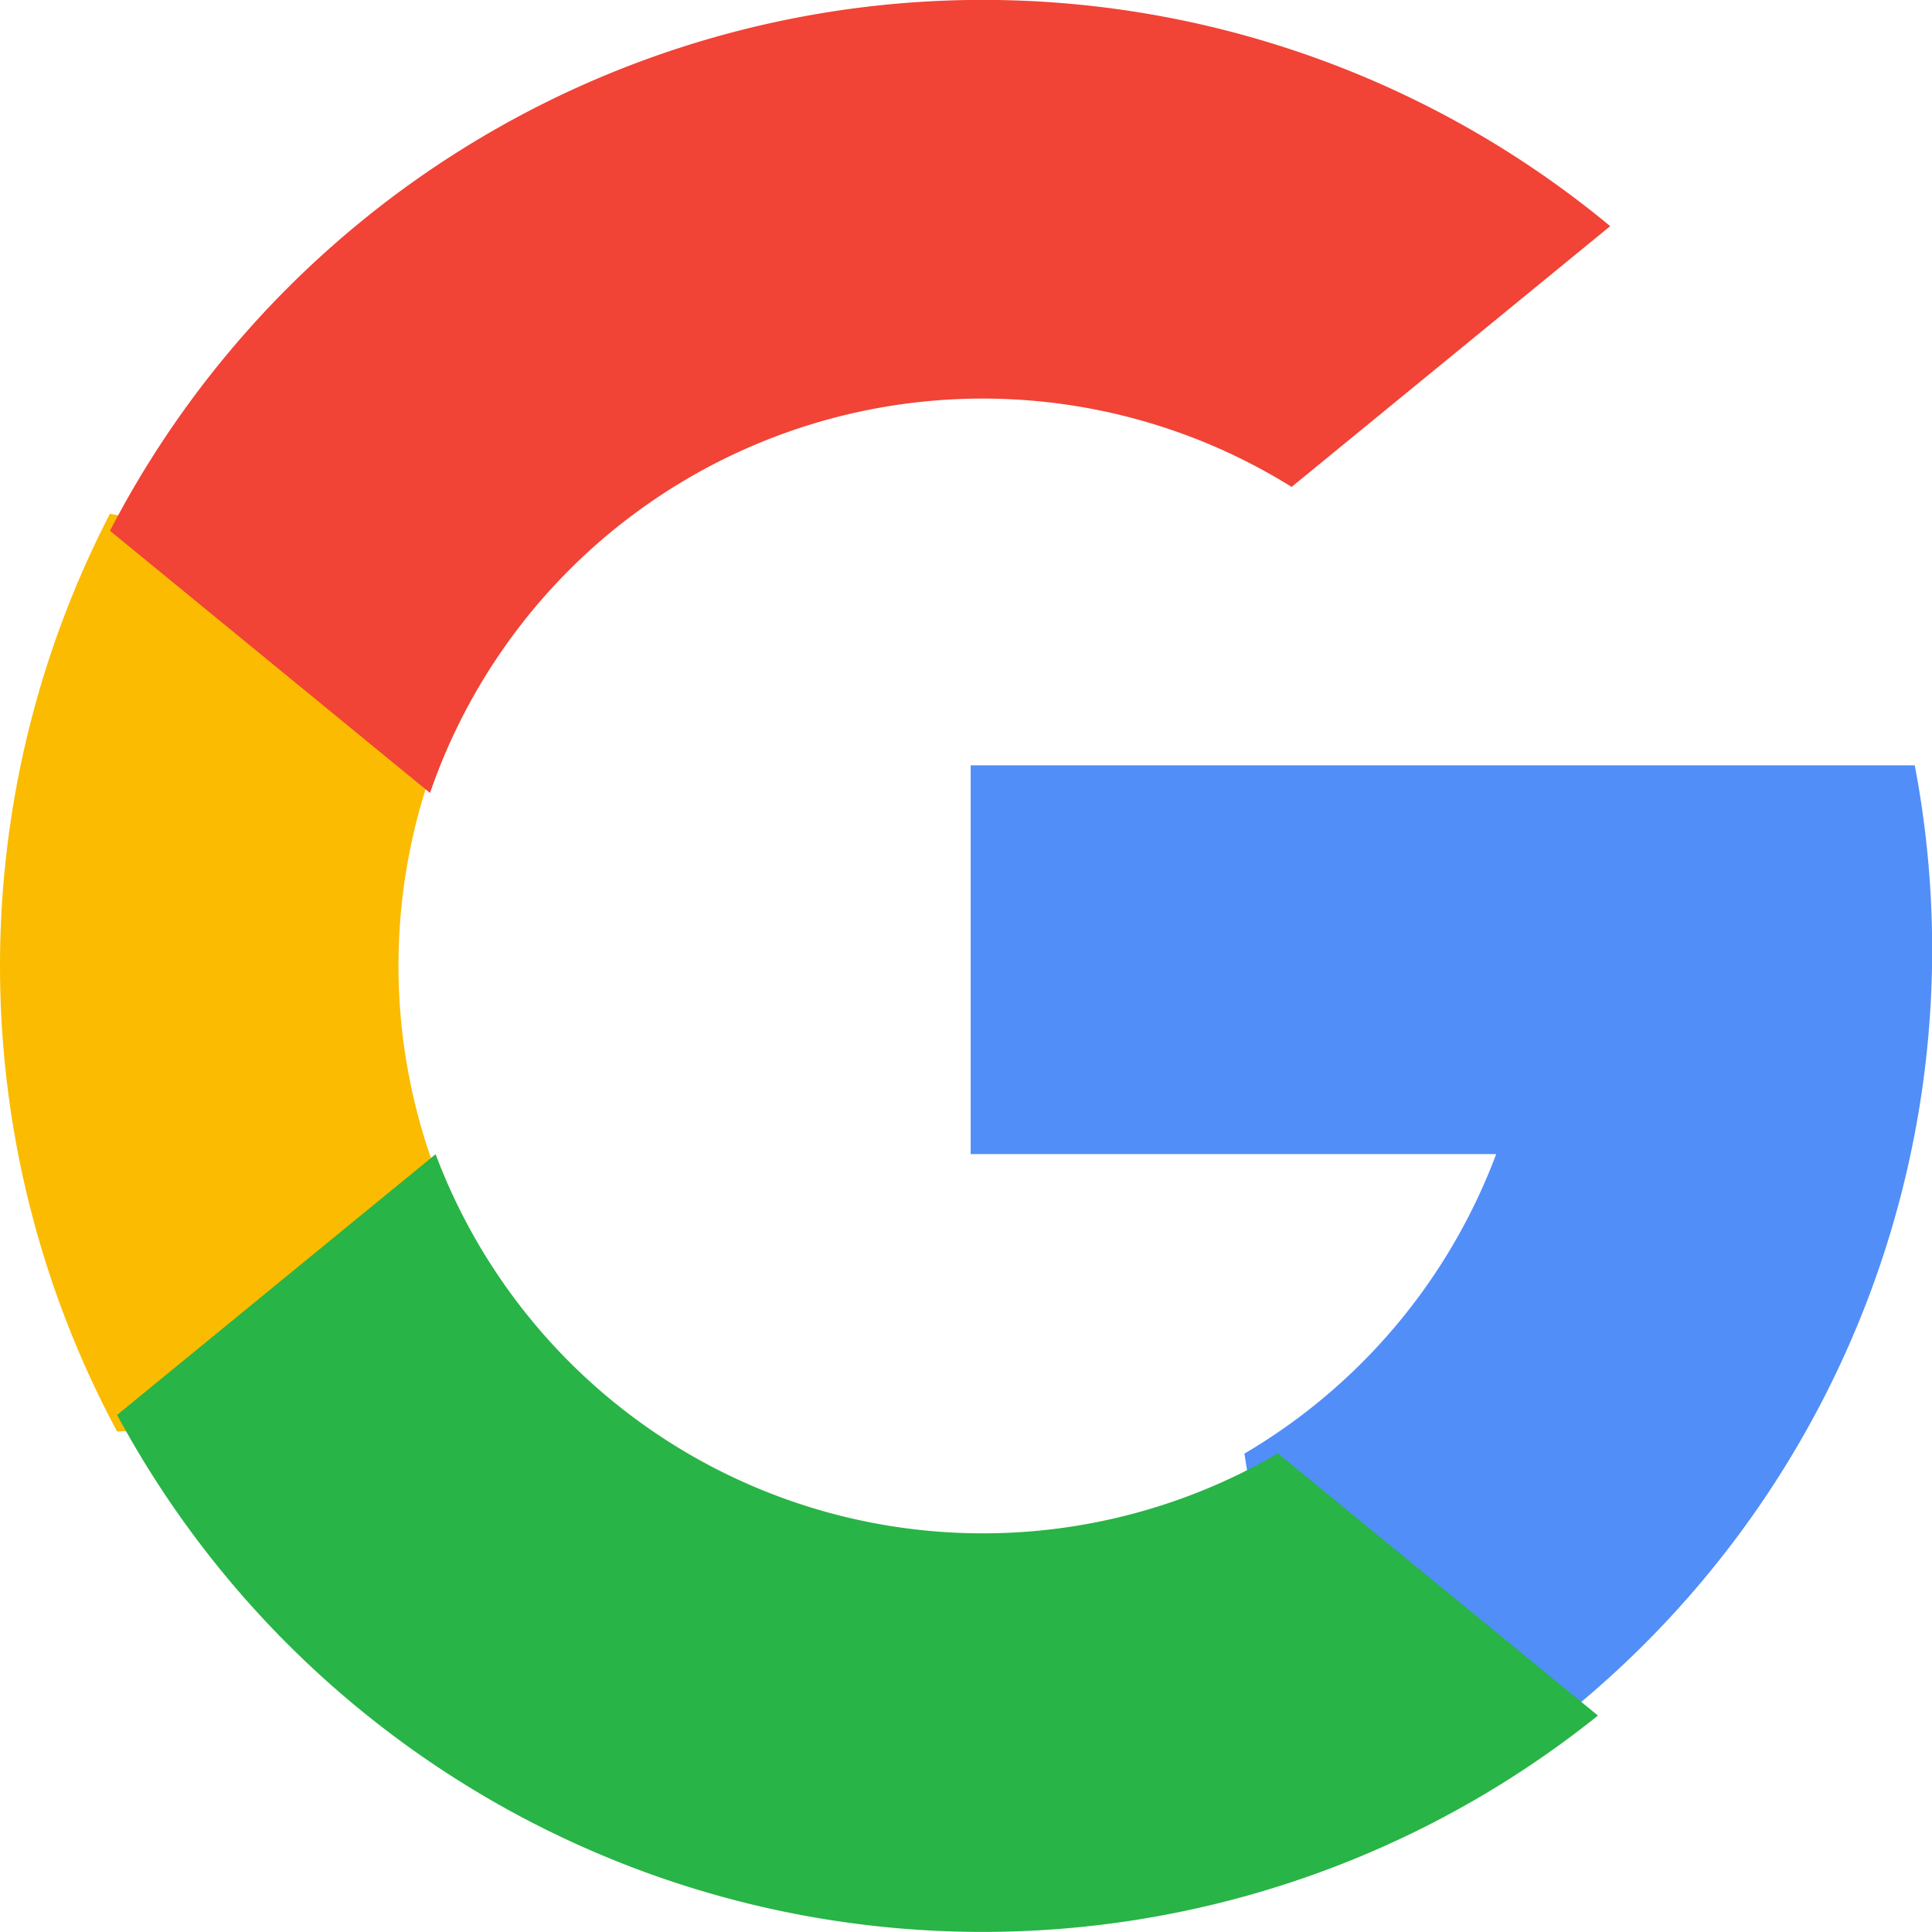
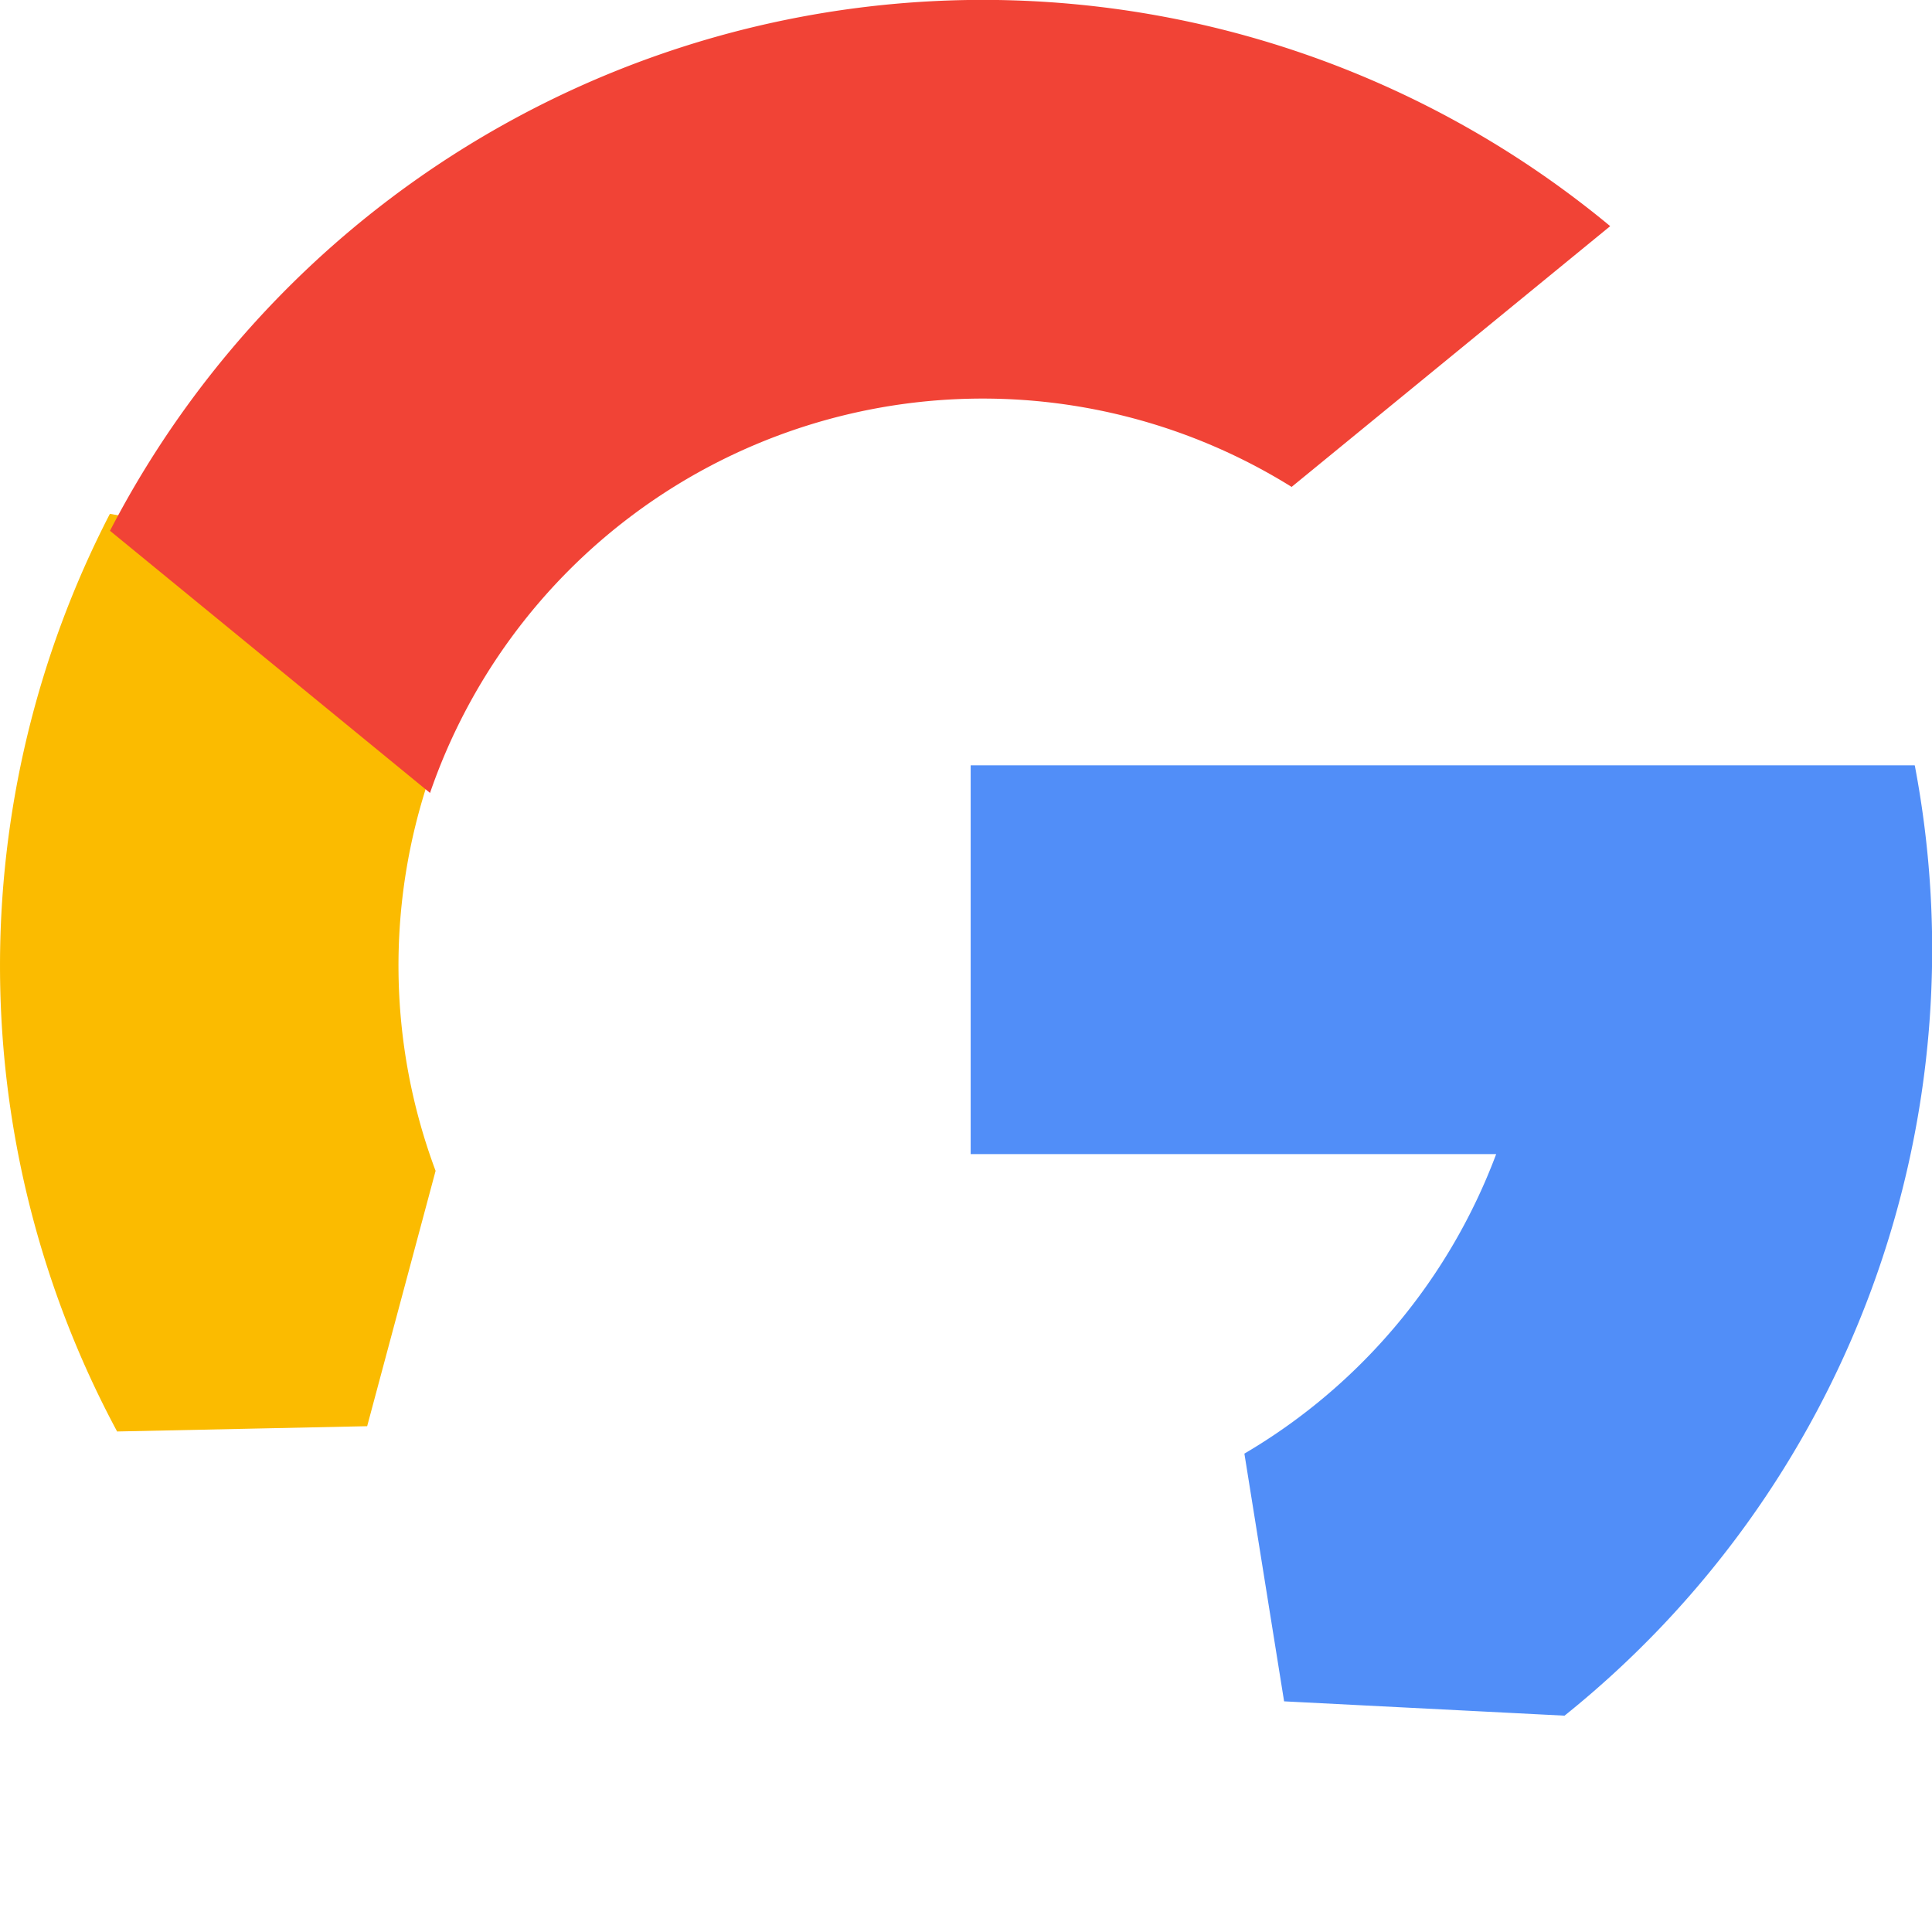
<svg xmlns="http://www.w3.org/2000/svg" width="19.022" height="19.022" viewBox="0 0 19.022 19.022">
  <g id="_002-search" data-name="002-search" transform="translate(0)">
    <path id="Path_39086" data-name="Path 39086" d="M4.289,144.736l-.674,2.515-2.462.052a9.693,9.693,0,0,1-.071-9.035h0l2.192.4.96,2.179a5.775,5.775,0,0,0,.054,3.888Z" transform="translate(0 -133.209)" fill="#fbbb00" />
    <path id="Path_39087" data-name="Path 39087" d="M270.922,208.176a9.672,9.672,0,0,1-3.449,9.353h0l-2.761-.141-.391-2.439A5.767,5.767,0,0,0,266.8,212h-5.174v-3.828h9.294Z" transform="translate(-252.069 -200.637)" fill="#518ef8" />
-     <path id="Path_39088" data-name="Path 39088" d="M45.089,314.935h0a9.679,9.679,0,0,1-14.58-2.96l3.136-2.567a5.755,5.755,0,0,0,8.293,2.946Z" transform="translate(-29.356 -298.044)" fill="#28b446" />
    <path id="Path_39089" data-name="Path 39089" d="M43.394,2.228,40.259,4.794a5.754,5.754,0,0,0-8.483,3.013L28.625,5.226h0a9.678,9.678,0,0,1,14.77-3Z" transform="translate(-27.542)" fill="#f14336" />
  </g>
</svg>